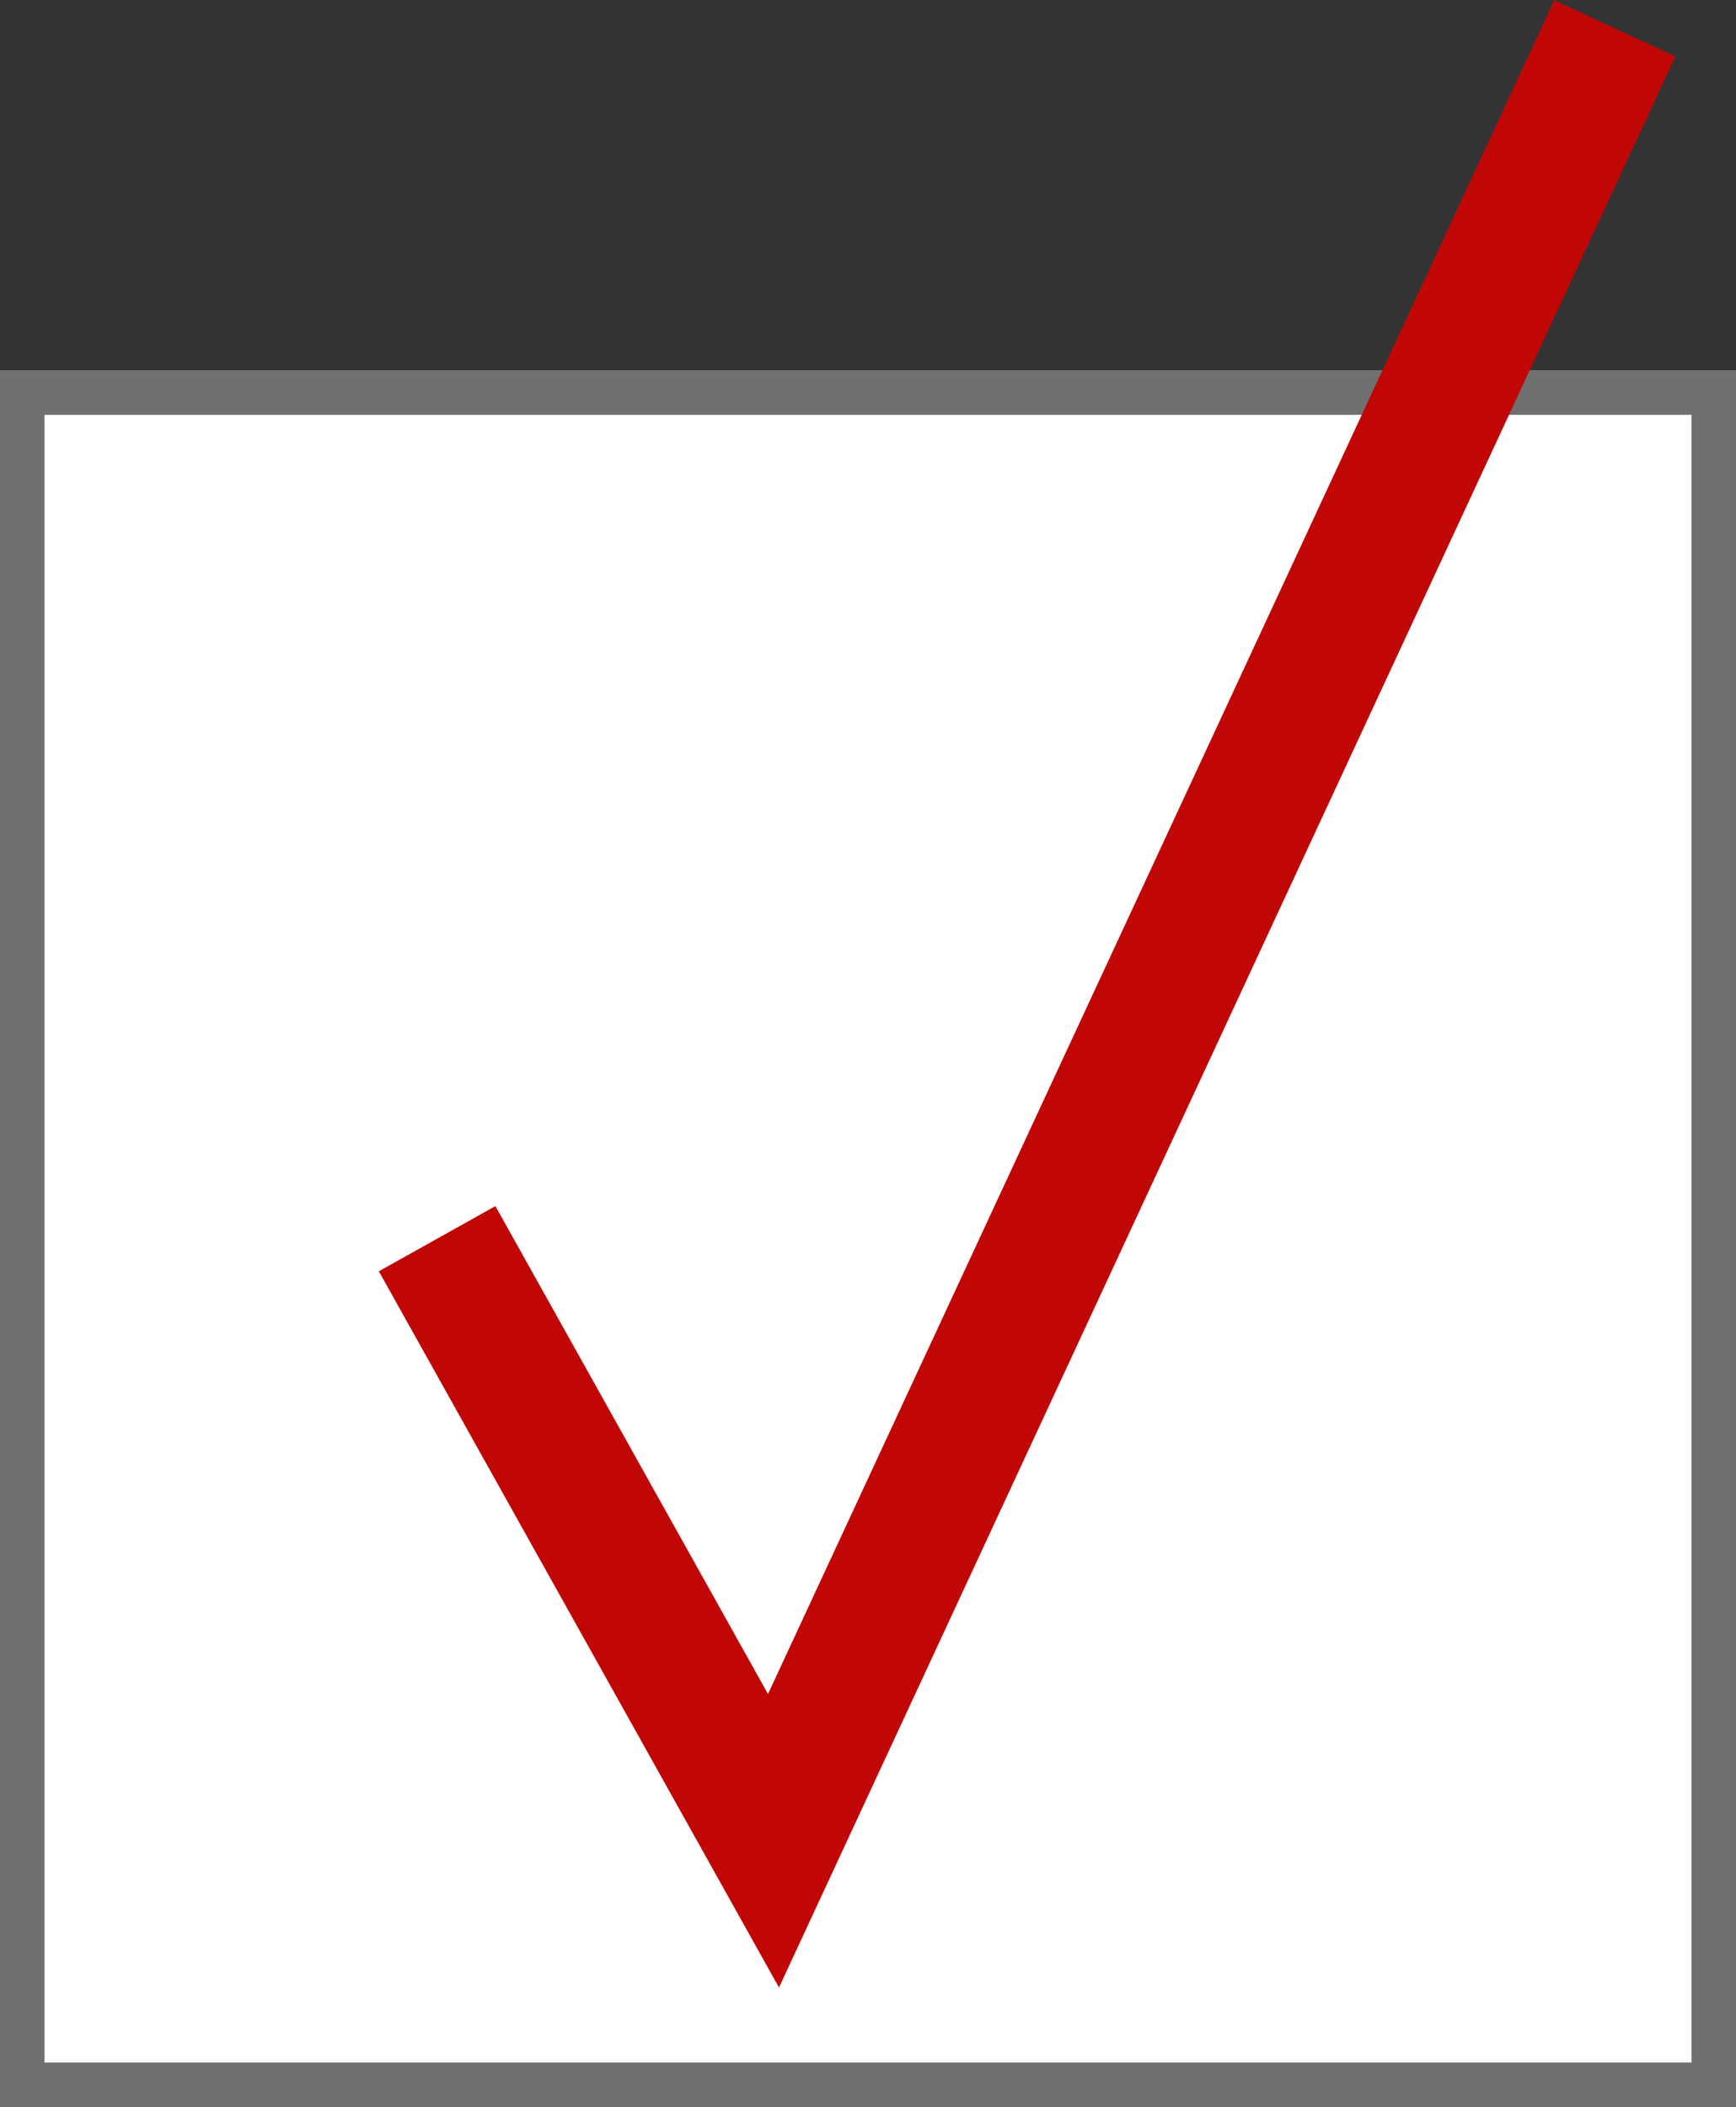
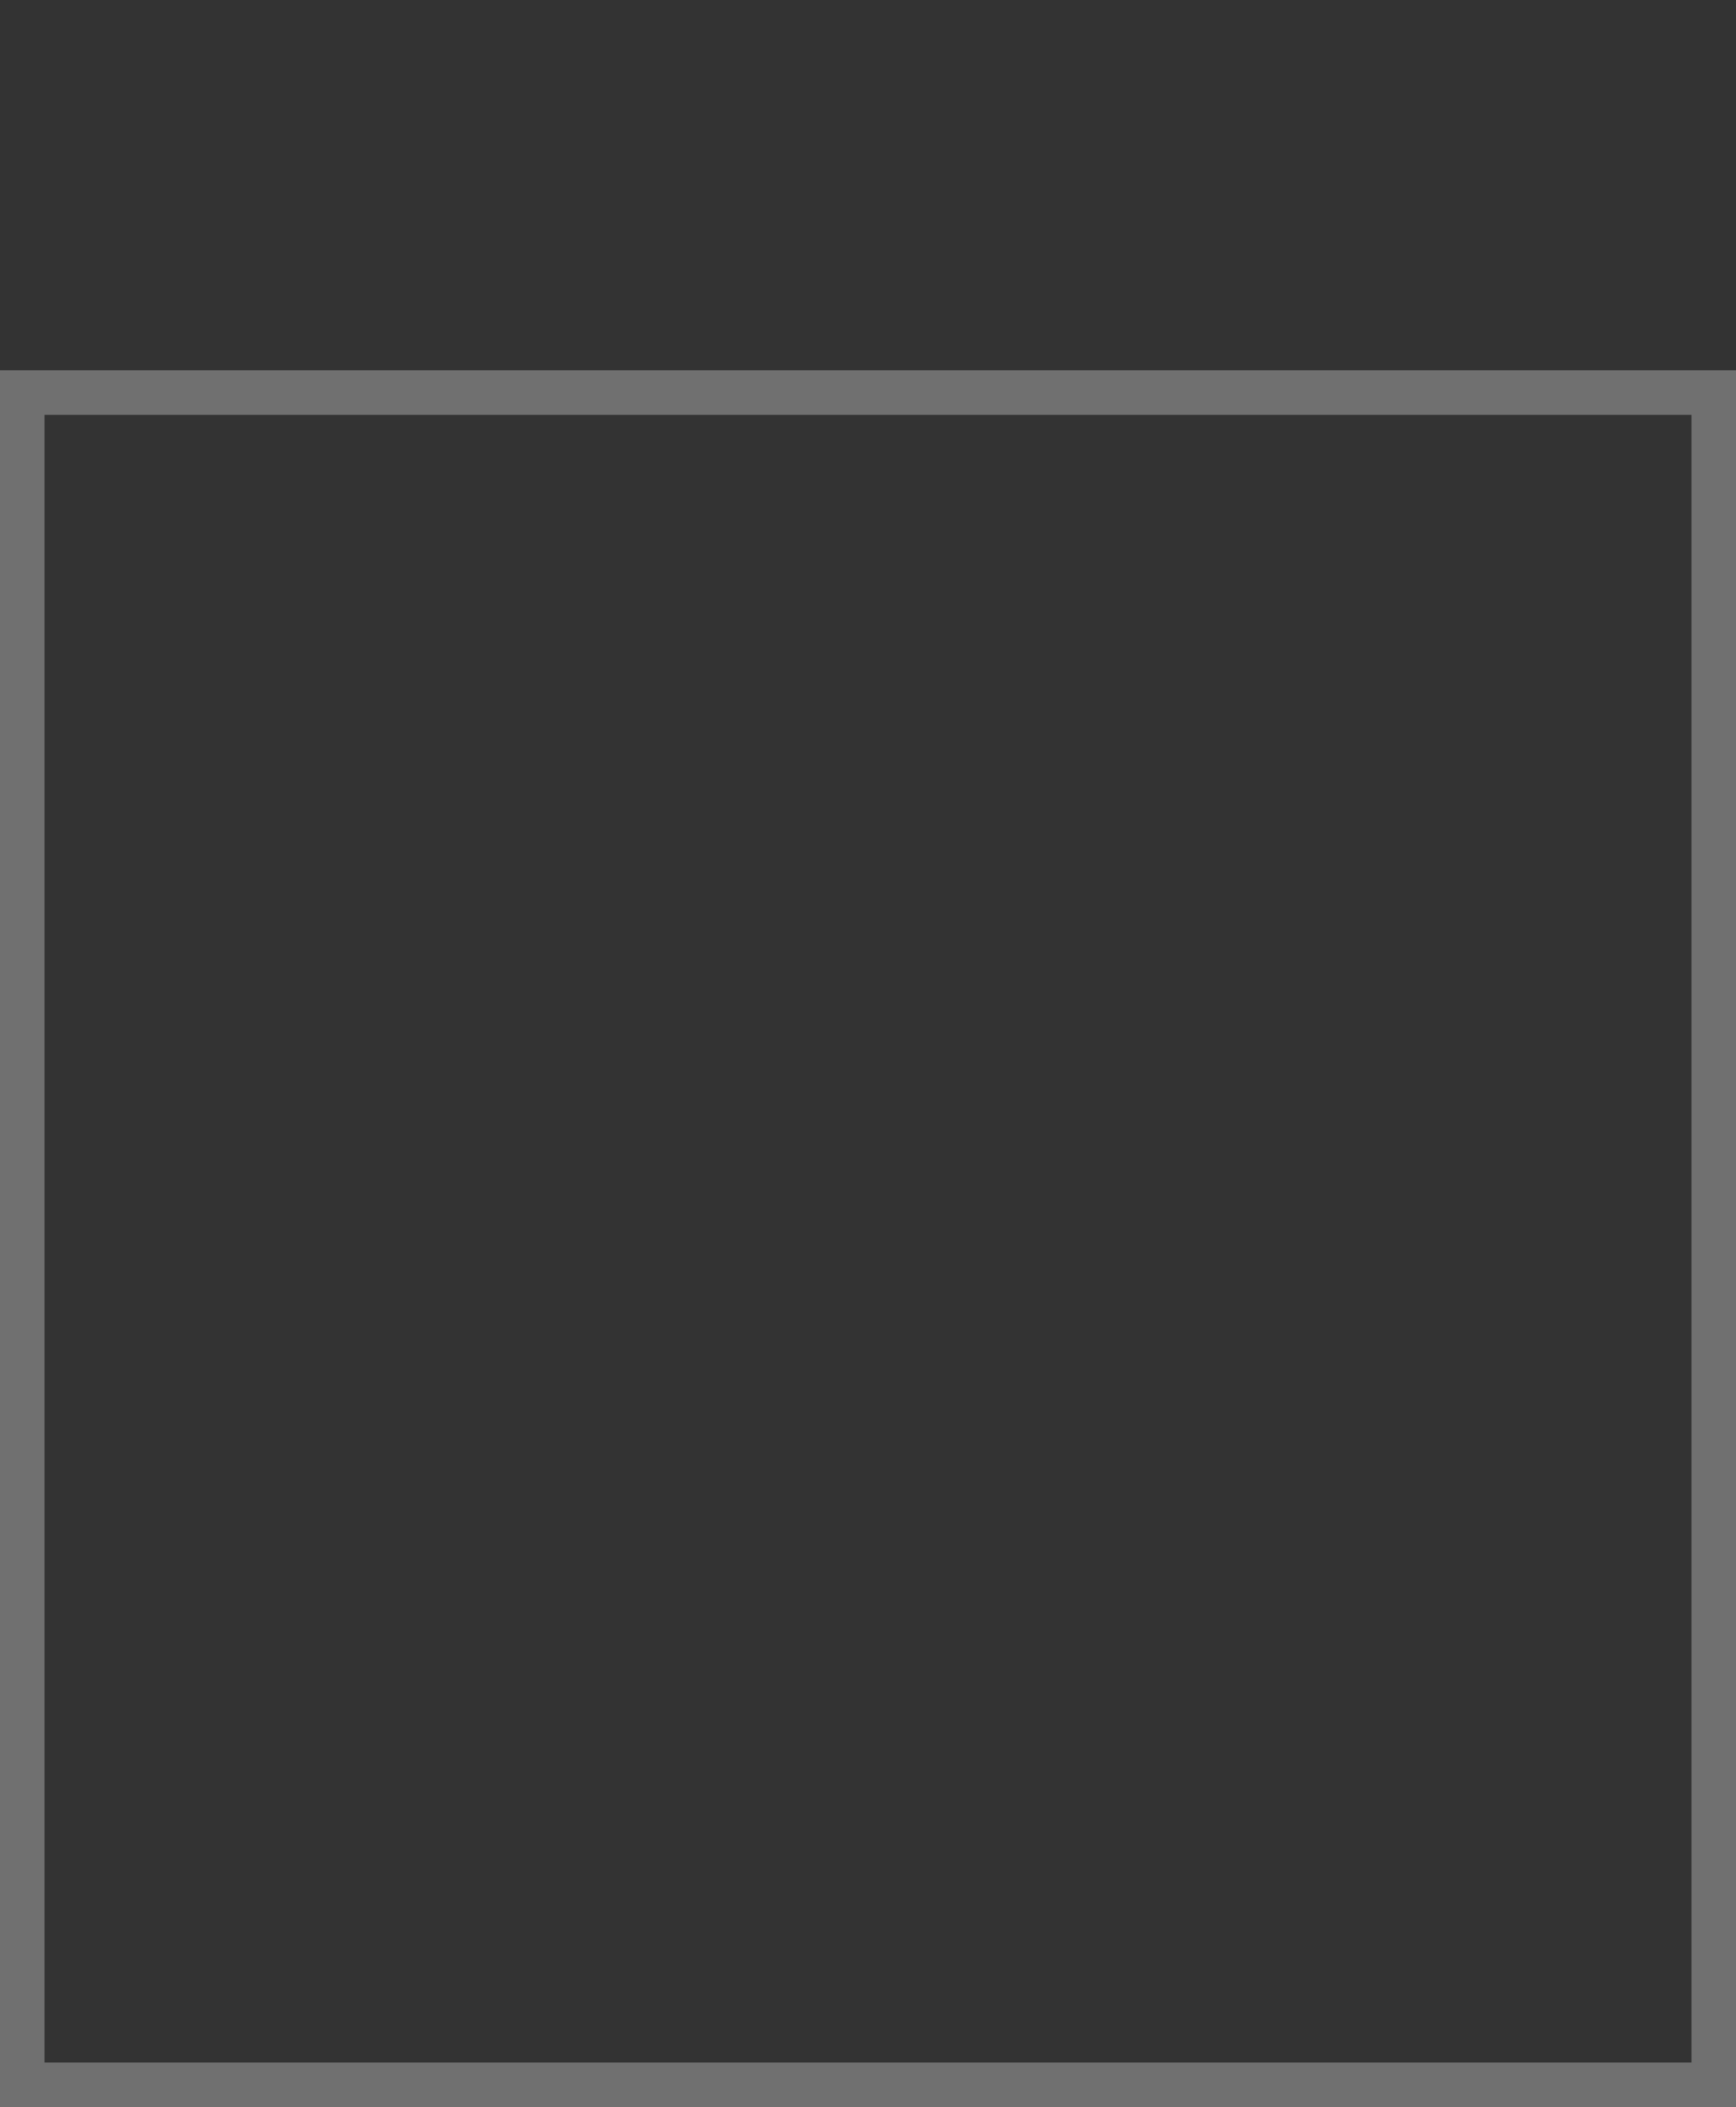
<svg xmlns="http://www.w3.org/2000/svg" viewBox="0 0 39 47.316">
  <rect x="0" y="0" width="39" height="47.316" fill="#333333" stroke="none" />
  <g id="グループ_341" data-name="グループ 341" transform="translate(-745 -1113.368)">
    <g id="グループ_264" data-name="グループ 264" transform="translate(0 67.684)">
      <g id="長方形_23063" data-name="長方形 23063" transform="translate(745 1054)" fill="#fff" stroke="#707070" stroke-width="1">
-         <rect width="39" height="39" stroke="none" />
        <rect x="0.5" y="0.5" width="38" height="38" fill="none" />
      </g>
-       <path id="パス_323" data-name="パス 323" d="M12879.82,1046.5l7.557,13.52,18.9-40.7" transform="translate(-12125 27)" fill="none" stroke="#c10606" stroke-width="3" />
    </g>
  </g>
</svg>